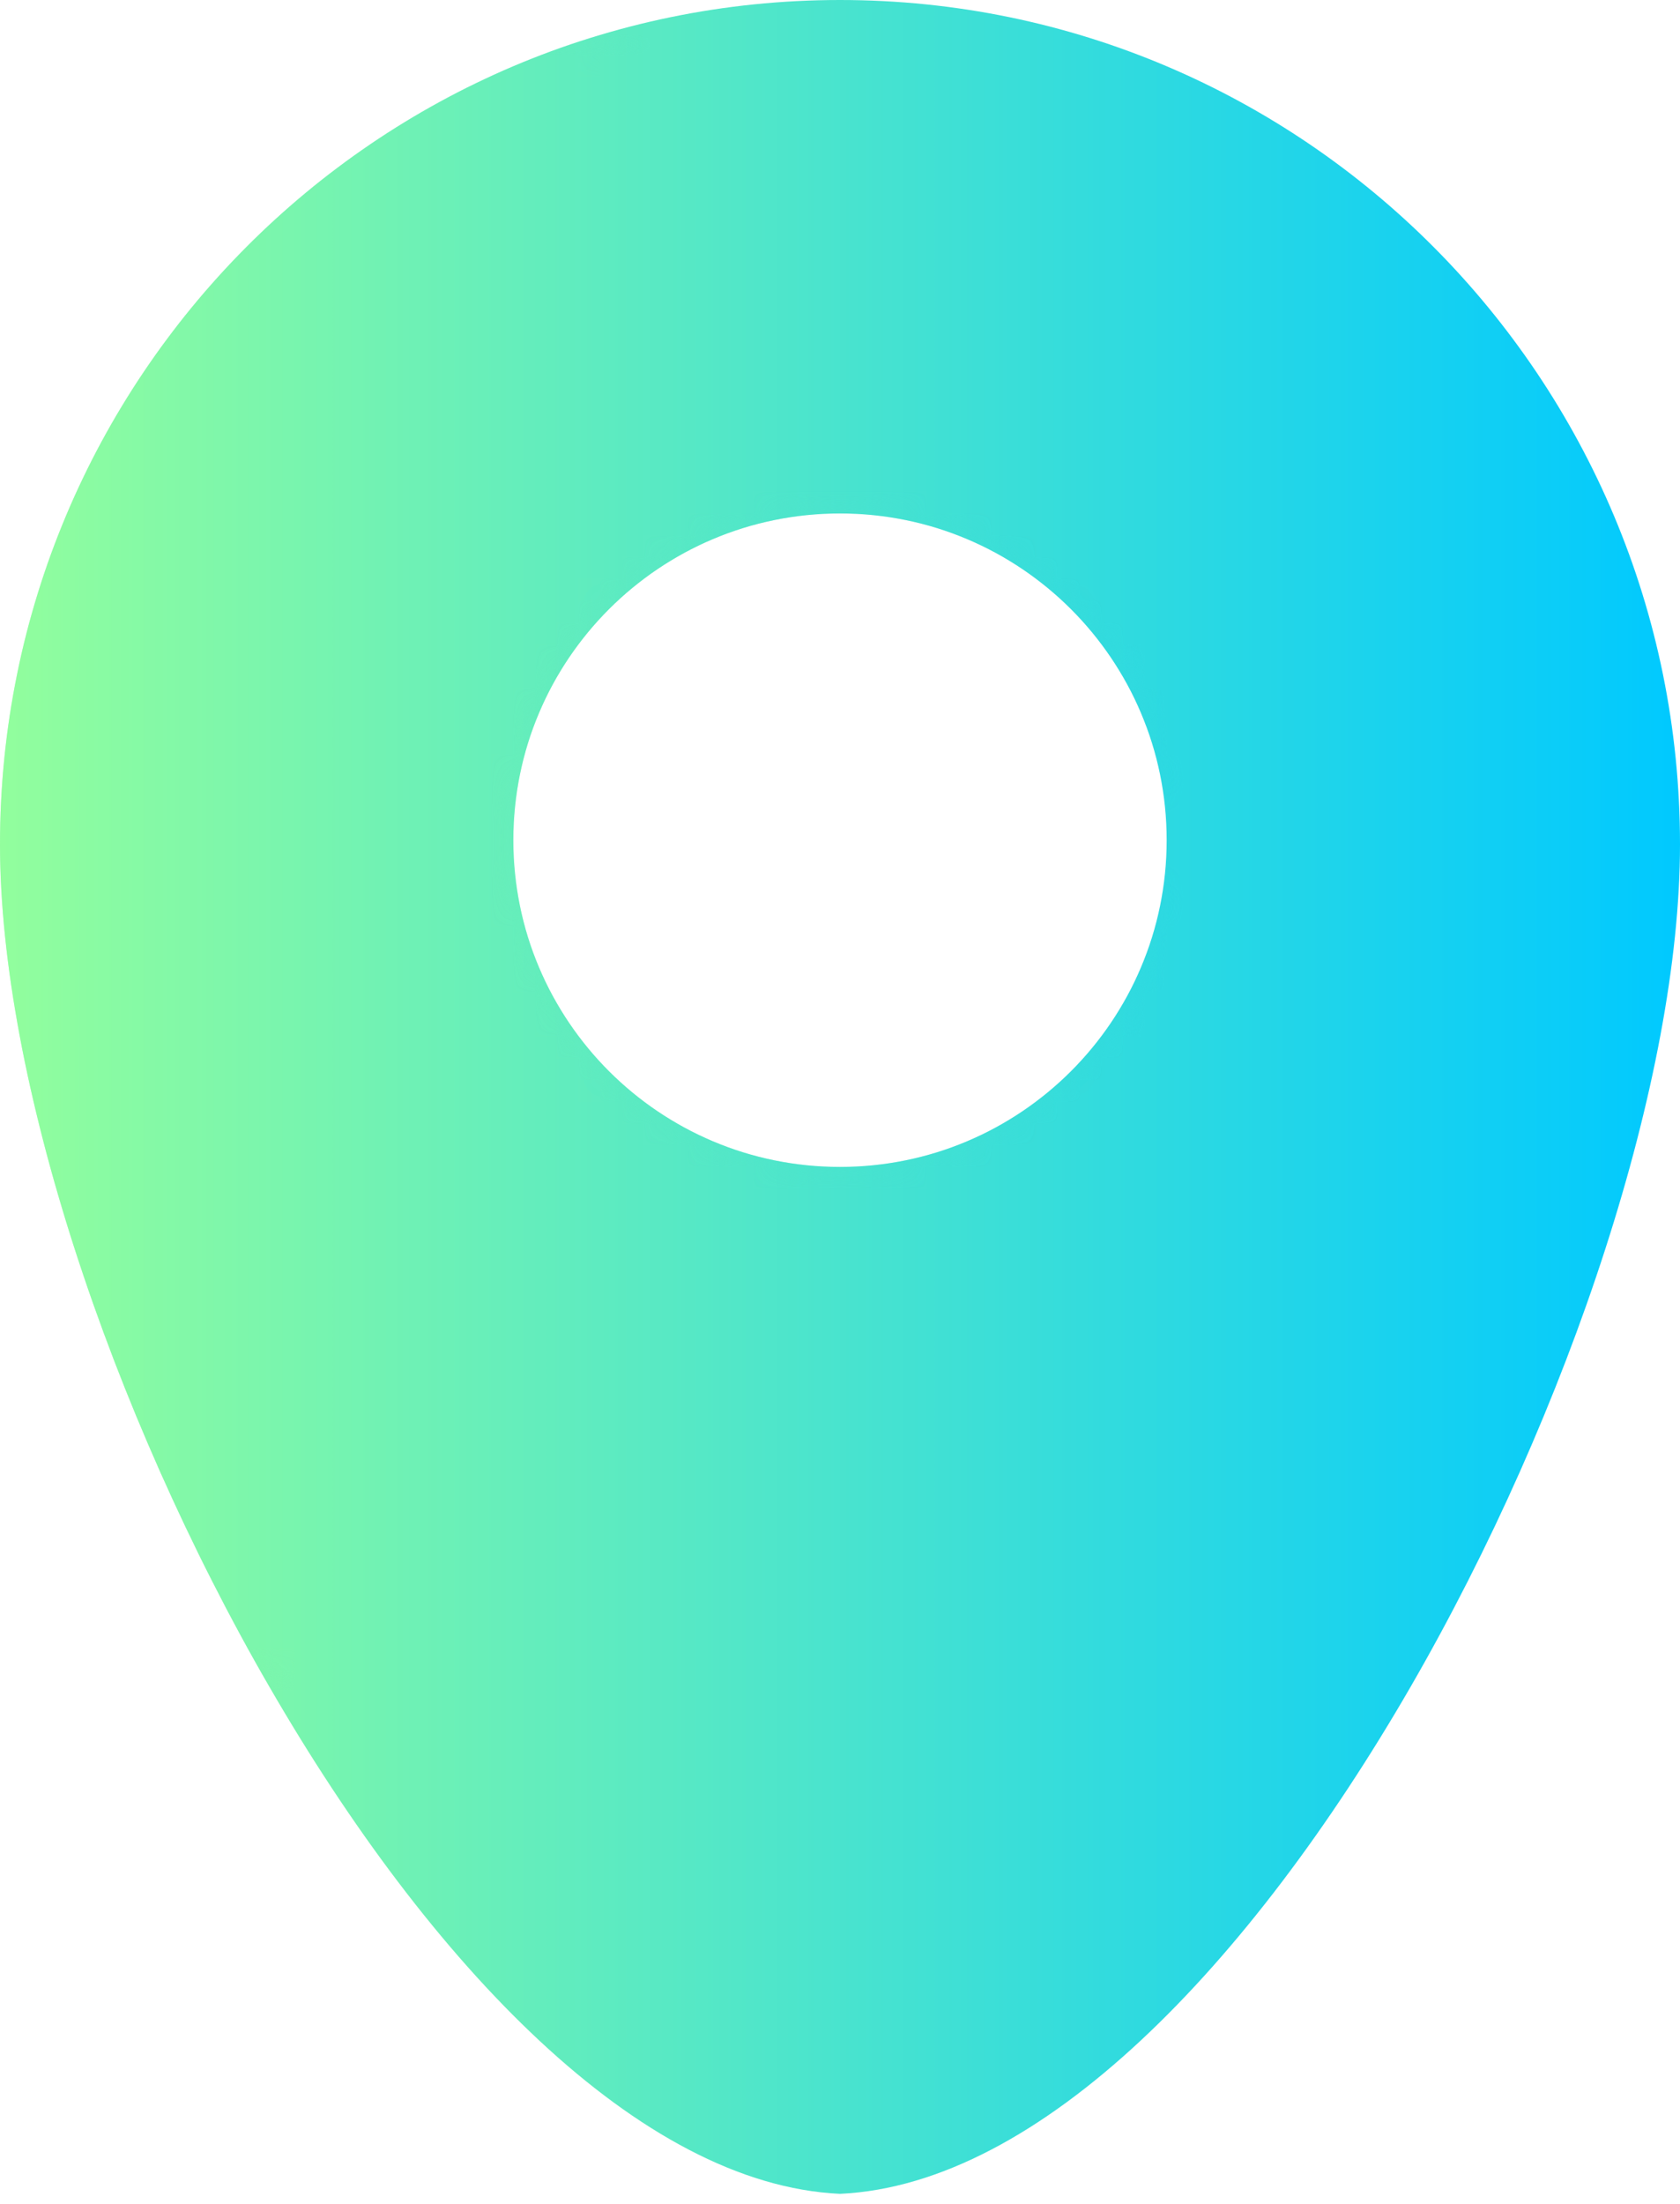
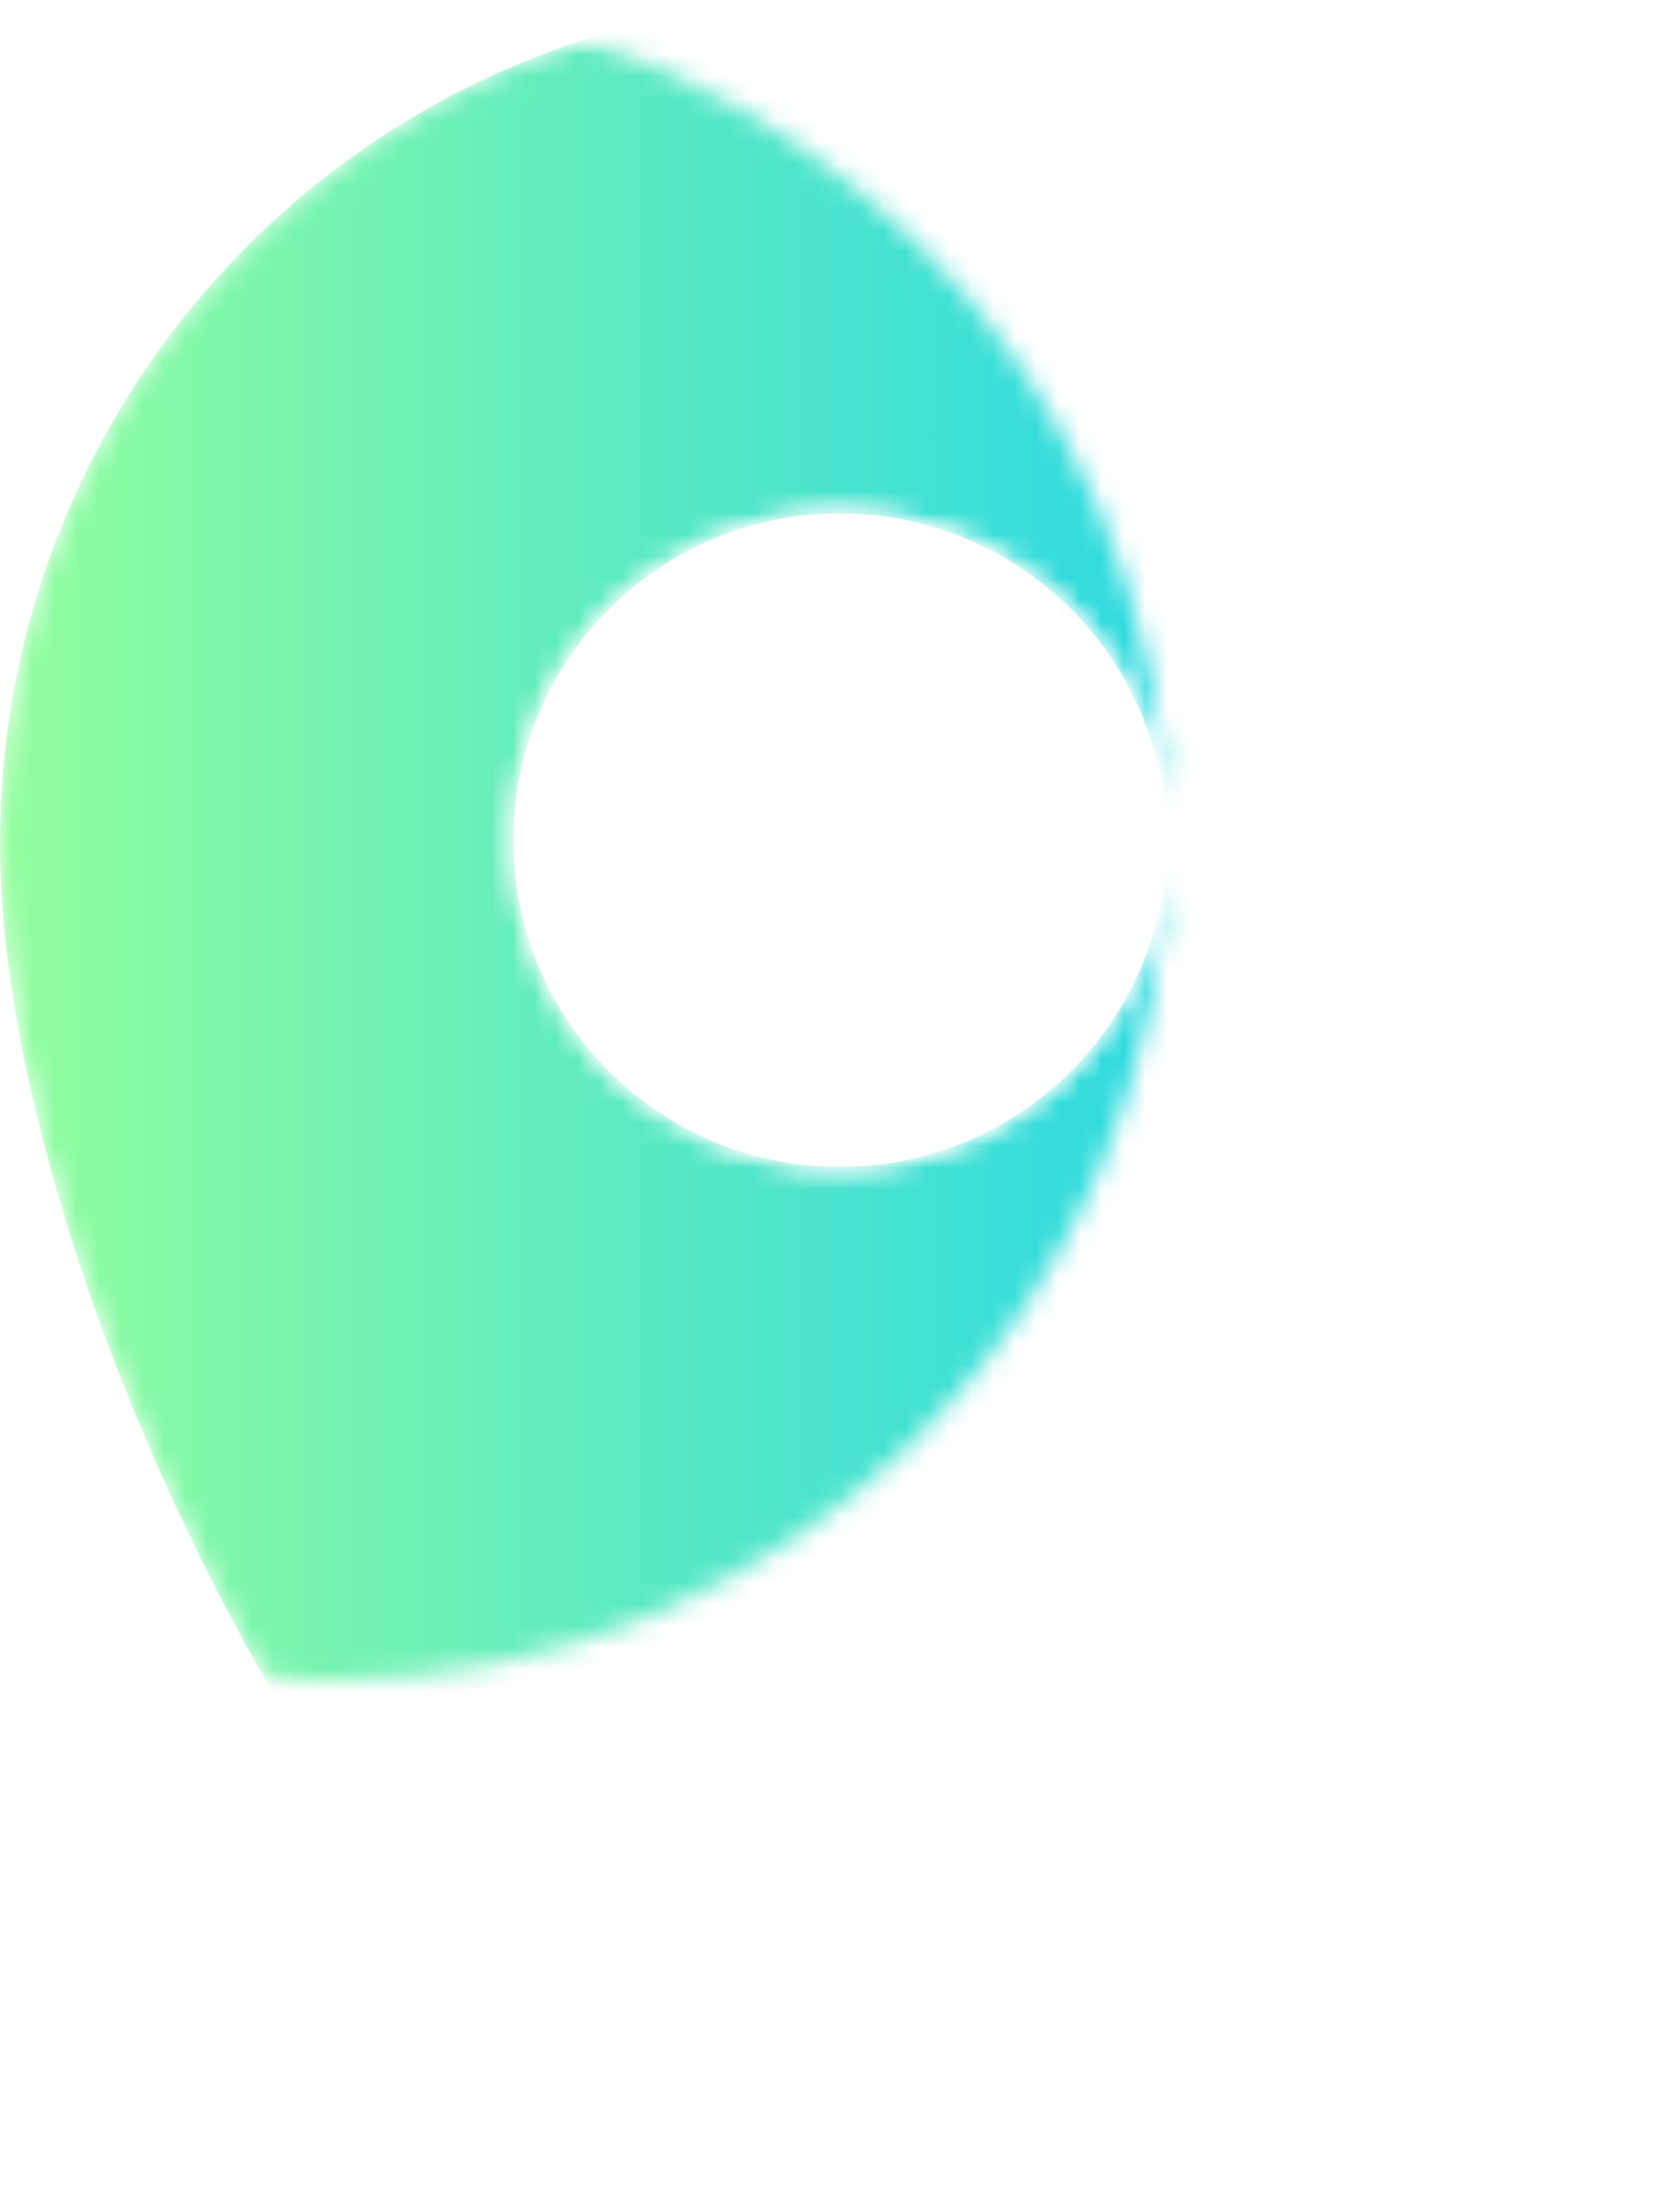
<svg xmlns="http://www.w3.org/2000/svg" width="77" height="101" fill="none">
-   <path fill-rule="evenodd" clip-rule="evenodd" d="M38.5 0C17.24 0 0 17.326 0 38.694c0 21.368 20.105 60.978 38.5 61.834C56.894 99.672 77 60.062 77 38.694 77 17.326 59.76 0 38.5 0Zm0 53.472c8.269 0 14.972-6.703 14.972-14.972 0-8.269-6.703-14.972-14.972-14.972-8.269 0-14.972 6.703-14.972 14.972 0 8.269 6.703 14.972 14.972 14.972Z" fill="url(#a)" />
  <mask id="c" style="mask-type:alpha" maskUnits="userSpaceOnUse" x="0" y="0" width="77" height="101">
    <path fill-rule="evenodd" clip-rule="evenodd" d="M38.5 0C17.24 0 0 17.326 0 38.694c0 21.368 20.105 60.978 38.5 61.834C56.894 99.672 77 60.062 77 38.694 77 17.326 59.76 0 38.5 0Zm0 53.472c8.269 0 14.972-6.703 14.972-14.972 0-8.269-6.703-14.972-14.972-14.972-8.269 0-14.972 6.703-14.972 14.972 0 8.269 6.703 14.972 14.972 14.972Z" fill="url(#b)" />
  </mask>
  <g filter="url(#d)" mask="url(#c)">
    <mask id="e" style="mask-type:alpha" maskUnits="userSpaceOnUse" x="-24" y="0" width="78" height="77">
      <path fill-rule="evenodd" clip-rule="evenodd" d="M53.472 38.573v-.146.146Zm0 0C53.432 59.803 36.211 77 14.972 77c-21.263 0-38.5-17.237-38.5-38.5S-6.29 0 14.972 0c21.239 0 38.46 17.198 38.5 38.427-.04-8.235-6.727-14.9-14.972-14.9-8.269 0-14.972 6.704-14.972 14.973 0 8.269 6.703 14.972 14.972 14.972 8.245 0 14.933-6.664 14.972-14.899Z" fill="#C4C4C4" />
    </mask>
    <g mask="url(#e)">
      <path fill-rule="evenodd" clip-rule="evenodd" d="M38.5 0C17.24 0 0 17.326 0 38.694c0 21.368 20.105 60.978 38.5 61.834C56.894 99.672 77 60.062 77 38.694 77 17.326 59.76 0 38.5 0Zm0 53.472c8.269 0 14.972-6.703 14.972-14.972 0-8.269-6.703-14.972-14.972-14.972-8.269 0-14.972 6.703-14.972 14.972 0 8.269 6.703 14.972 14.972 14.972Z" fill="url(#f)" />
    </g>
  </g>
  <defs>
    <linearGradient id="a" x1="0" y1="50.264" x2="77" y2="50.264" gradientUnits="userSpaceOnUse">
      <stop stop-color="#92FE9D" />
      <stop offset="1" stop-color="#00C9FF" />
    </linearGradient>
    <linearGradient id="b" x1="0" y1="50.264" x2="77" y2="50.264" gradientUnits="userSpaceOnUse">
      <stop stop-color="#92FE9D" />
      <stop offset="1" stop-color="#00C9FF" />
    </linearGradient>
    <linearGradient id="f" x1="0" y1="50.264" x2="77" y2="50.264" gradientUnits="userSpaceOnUse">
      <stop stop-color="#92FE9D" />
      <stop offset="1" stop-color="#00C9FF" />
    </linearGradient>
    <filter id="d" x="-20" y="-20" width="93.472" height="117" filterUnits="userSpaceOnUse" color-interpolation-filters="sRGB">
      <feFlood flood-opacity="0" result="BackgroundImageFix" />
      <feColorMatrix in="SourceAlpha" values="0 0 0 0 0 0 0 0 0 0 0 0 0 0 0 0 0 0 127 0" result="hardAlpha" />
      <feOffset />
      <feGaussianBlur stdDeviation="10" />
      <feComposite in2="hardAlpha" operator="out" />
      <feColorMatrix values="0 0 0 0 0 0 0 0 0 0 0 0 0 0 0 0 0 0 0.25 0" />
      <feBlend in2="BackgroundImageFix" result="effect1_dropShadow_1105_17316" />
      <feBlend in="SourceGraphic" in2="effect1_dropShadow_1105_17316" result="shape" />
    </filter>
  </defs>
</svg>